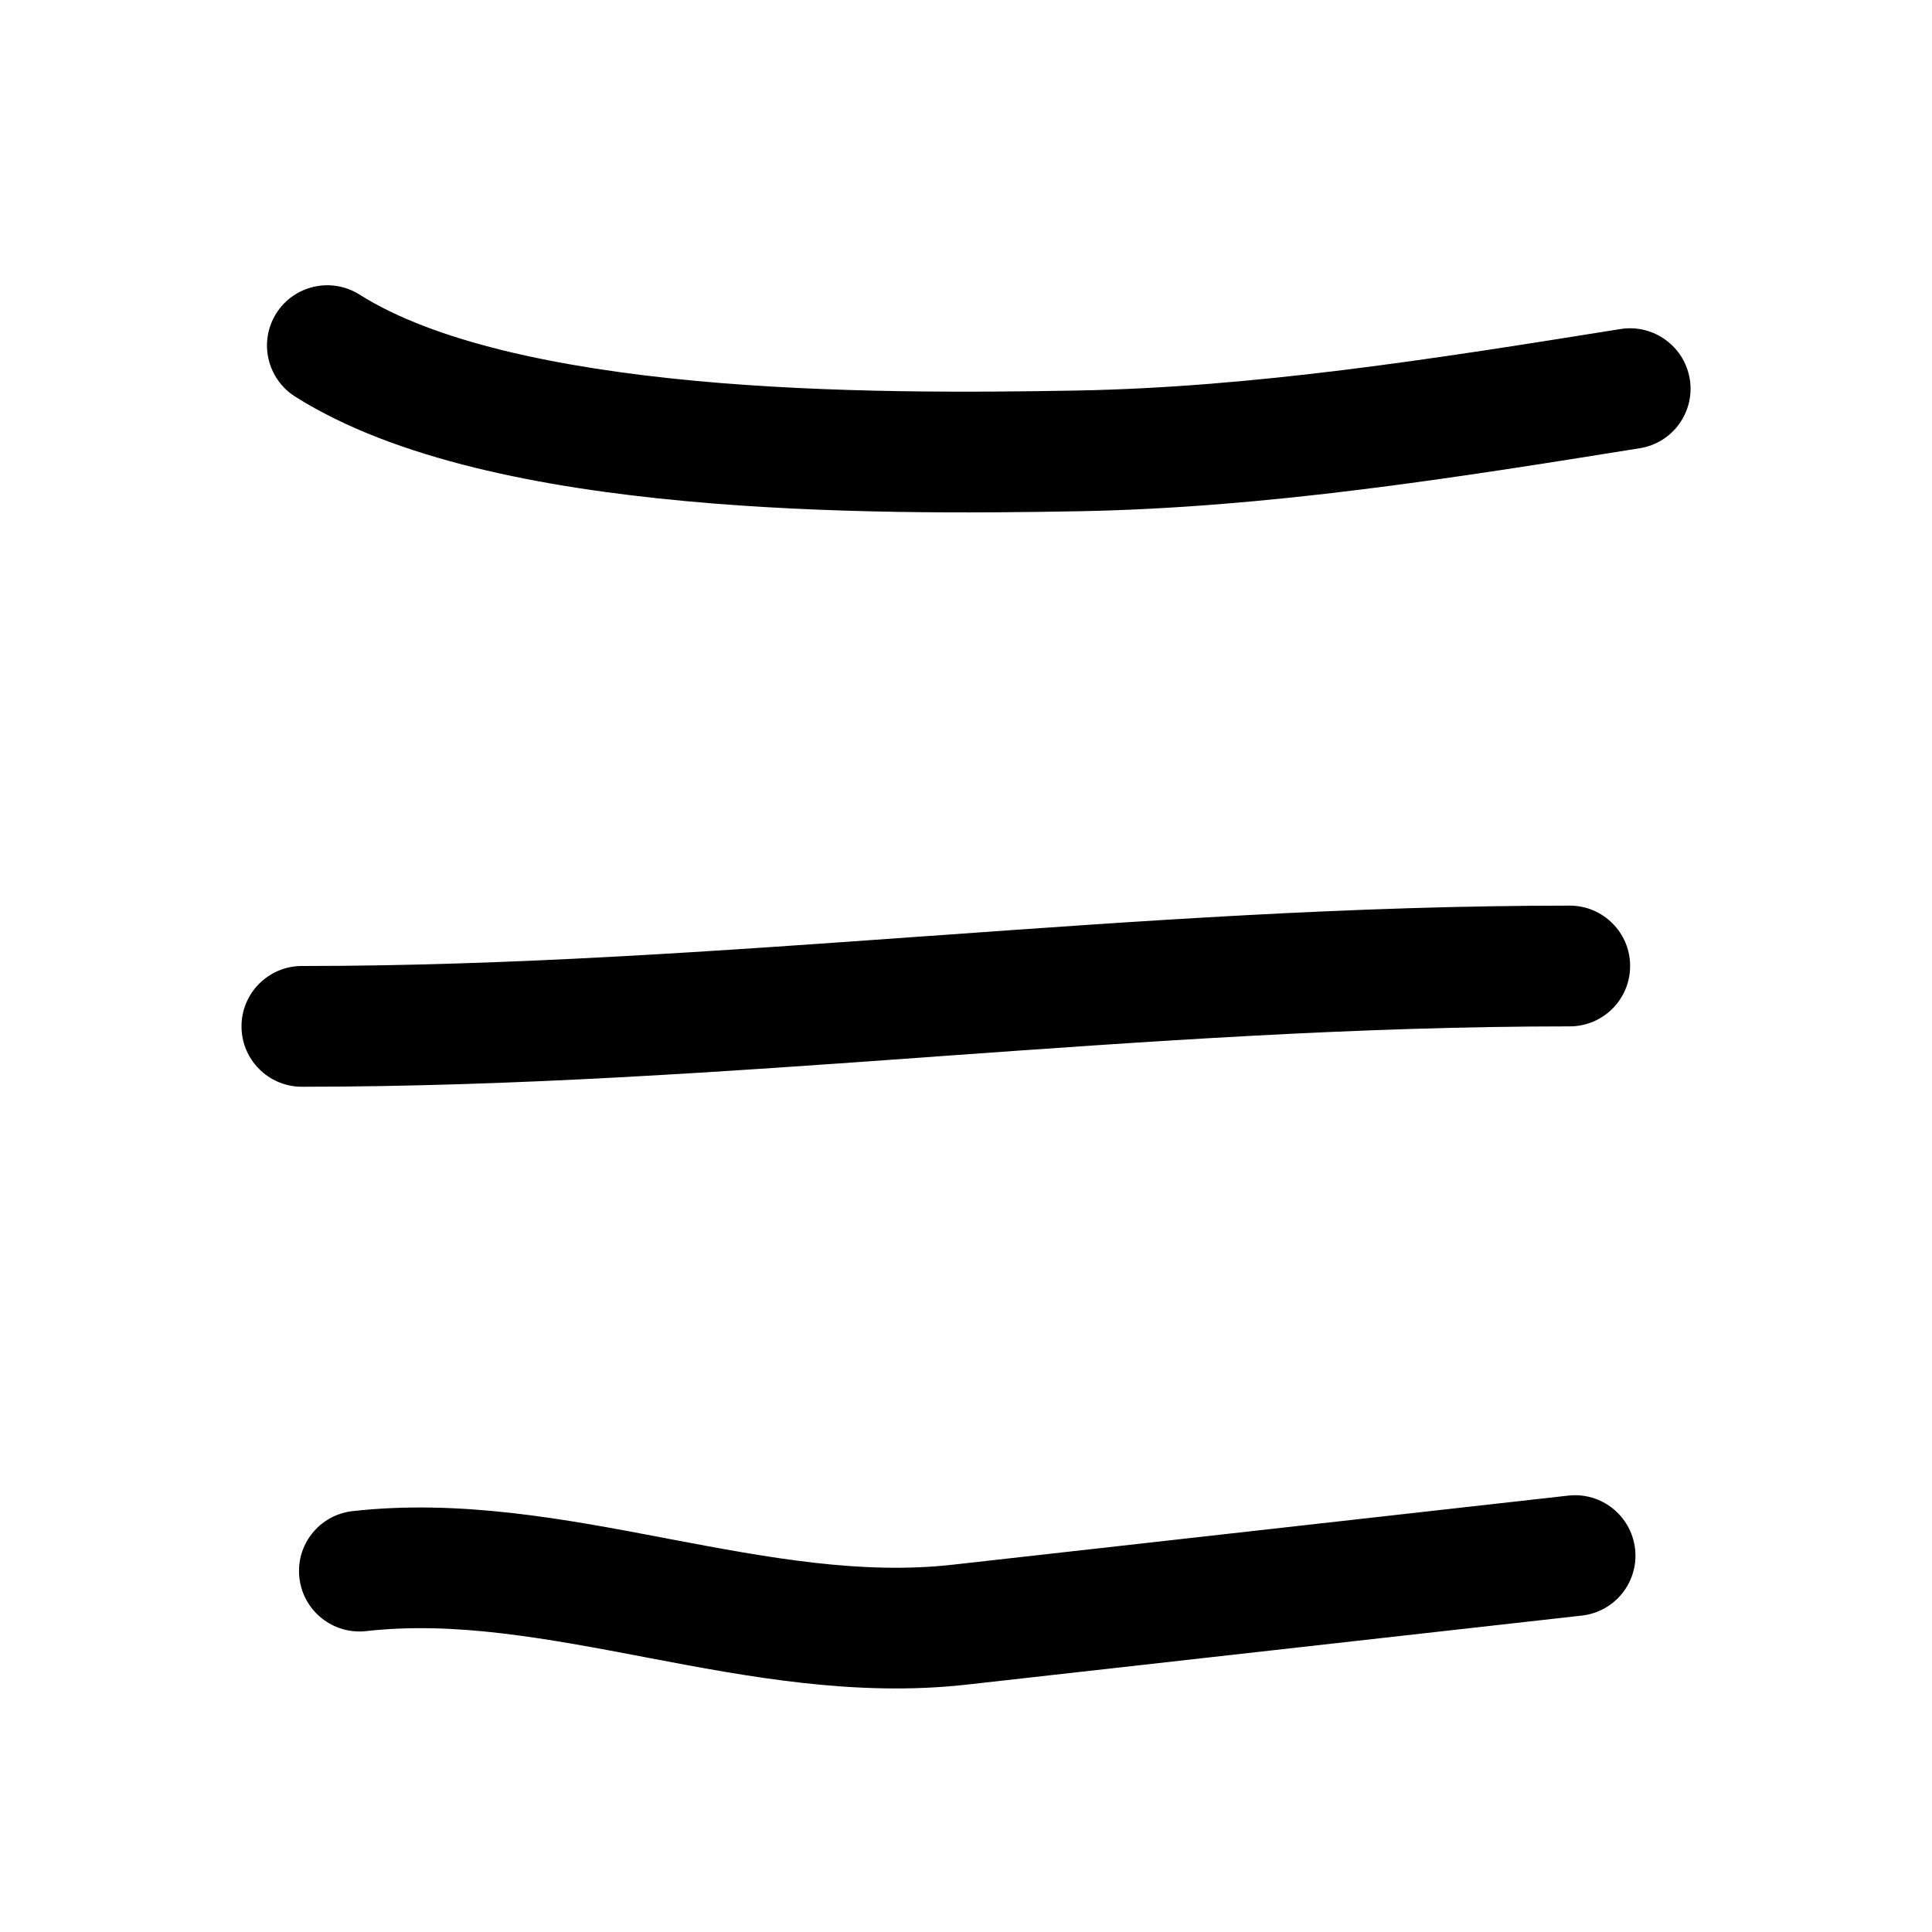
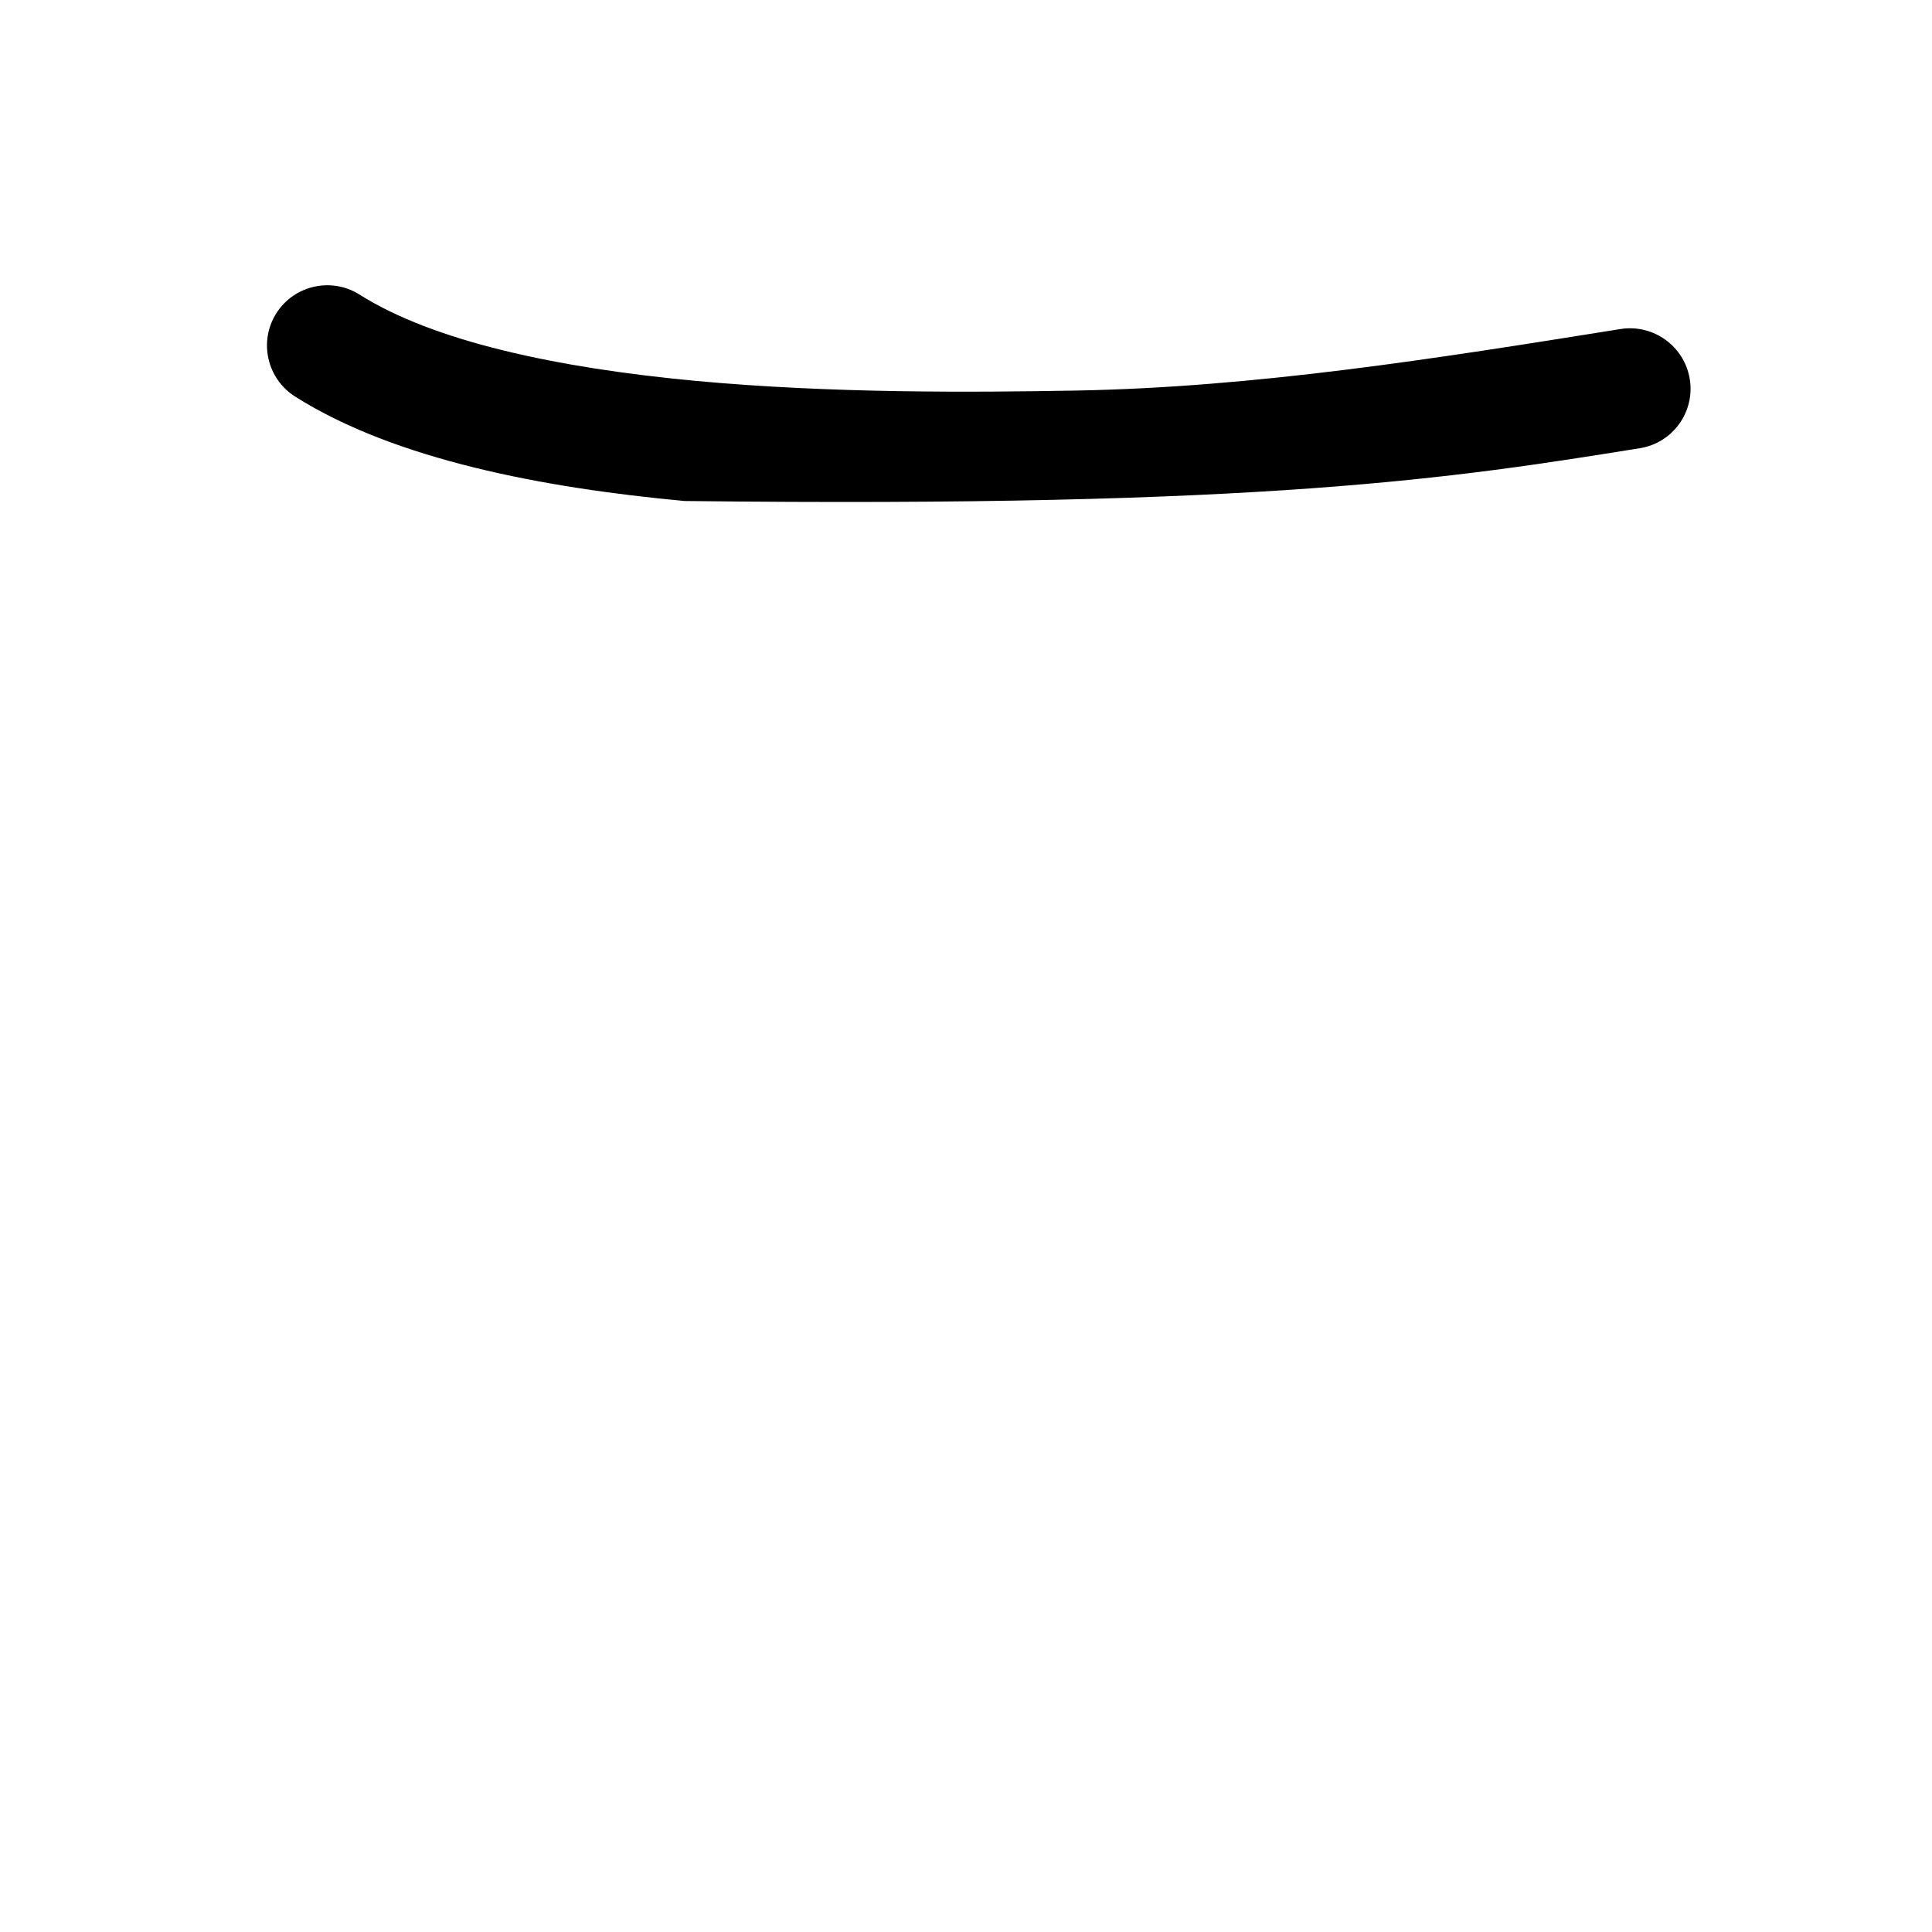
<svg xmlns="http://www.w3.org/2000/svg" width="32" height="32" viewBox="0 0 32 32" fill="none">
-   <path fill-rule="evenodd" clip-rule="evenodd" d="M26.84 5.45C23.75 5.945 20.783 6.415 17.817 6.469C16.109 6.499 13.774 6.518 11.518 6.308C9.219 6.093 7.181 5.654 5.956 4.88C5.489 4.585 4.871 4.723 4.576 5.19C4.282 5.656 4.422 6.274 4.889 6.569C6.547 7.617 9.005 8.081 11.336 8.298C13.711 8.52 16.141 8.499 17.856 8.468C20.988 8.412 24.093 7.916 27.16 7.424C27.706 7.337 28.076 6.824 27.988 6.279C27.899 5.734 27.385 5.363 26.84 5.45Z" fill="black" />
-   <path fill-rule="evenodd" clip-rule="evenodd" d="M15.47 17.502C12.008 17.75 8.519 18 5 18C4.448 18 4 17.552 4 17C4 16.448 4.448 16 5 16C8.447 16 11.876 15.754 15.361 15.504L15.386 15.503C18.868 15.253 22.404 15 26 15C26.552 15 27 15.448 27 16C27 16.552 26.552 17 26 17C22.487 17 19.021 17.247 15.529 17.497L15.47 17.502Z" fill="black" />
-   <path fill-rule="evenodd" clip-rule="evenodd" d="M4.959 26.134C4.896 25.585 5.291 25.091 5.839 25.029C7.618 24.829 9.379 25.165 10.979 25.469C11.011 25.475 11.043 25.482 11.076 25.488C12.755 25.807 14.274 26.085 15.783 25.916L25.975 24.772C26.524 24.71 27.019 25.105 27.082 25.654C27.144 26.202 26.75 26.697 26.201 26.759L16.009 27.903C14.164 28.11 12.361 27.767 10.739 27.459L10.705 27.452C9.019 27.131 7.527 26.852 6.066 27.016C5.517 27.078 5.021 26.683 4.959 26.134Z" fill="black" />
+   <path fill-rule="evenodd" clip-rule="evenodd" d="M26.84 5.45C23.75 5.945 20.783 6.415 17.817 6.469C16.109 6.499 13.774 6.518 11.518 6.308C9.219 6.093 7.181 5.654 5.956 4.88C5.489 4.585 4.871 4.723 4.576 5.19C4.282 5.656 4.422 6.274 4.889 6.569C6.547 7.617 9.005 8.081 11.336 8.298C20.988 8.412 24.093 7.916 27.16 7.424C27.706 7.337 28.076 6.824 27.988 6.279C27.899 5.734 27.385 5.363 26.84 5.45Z" fill="black" />
</svg>